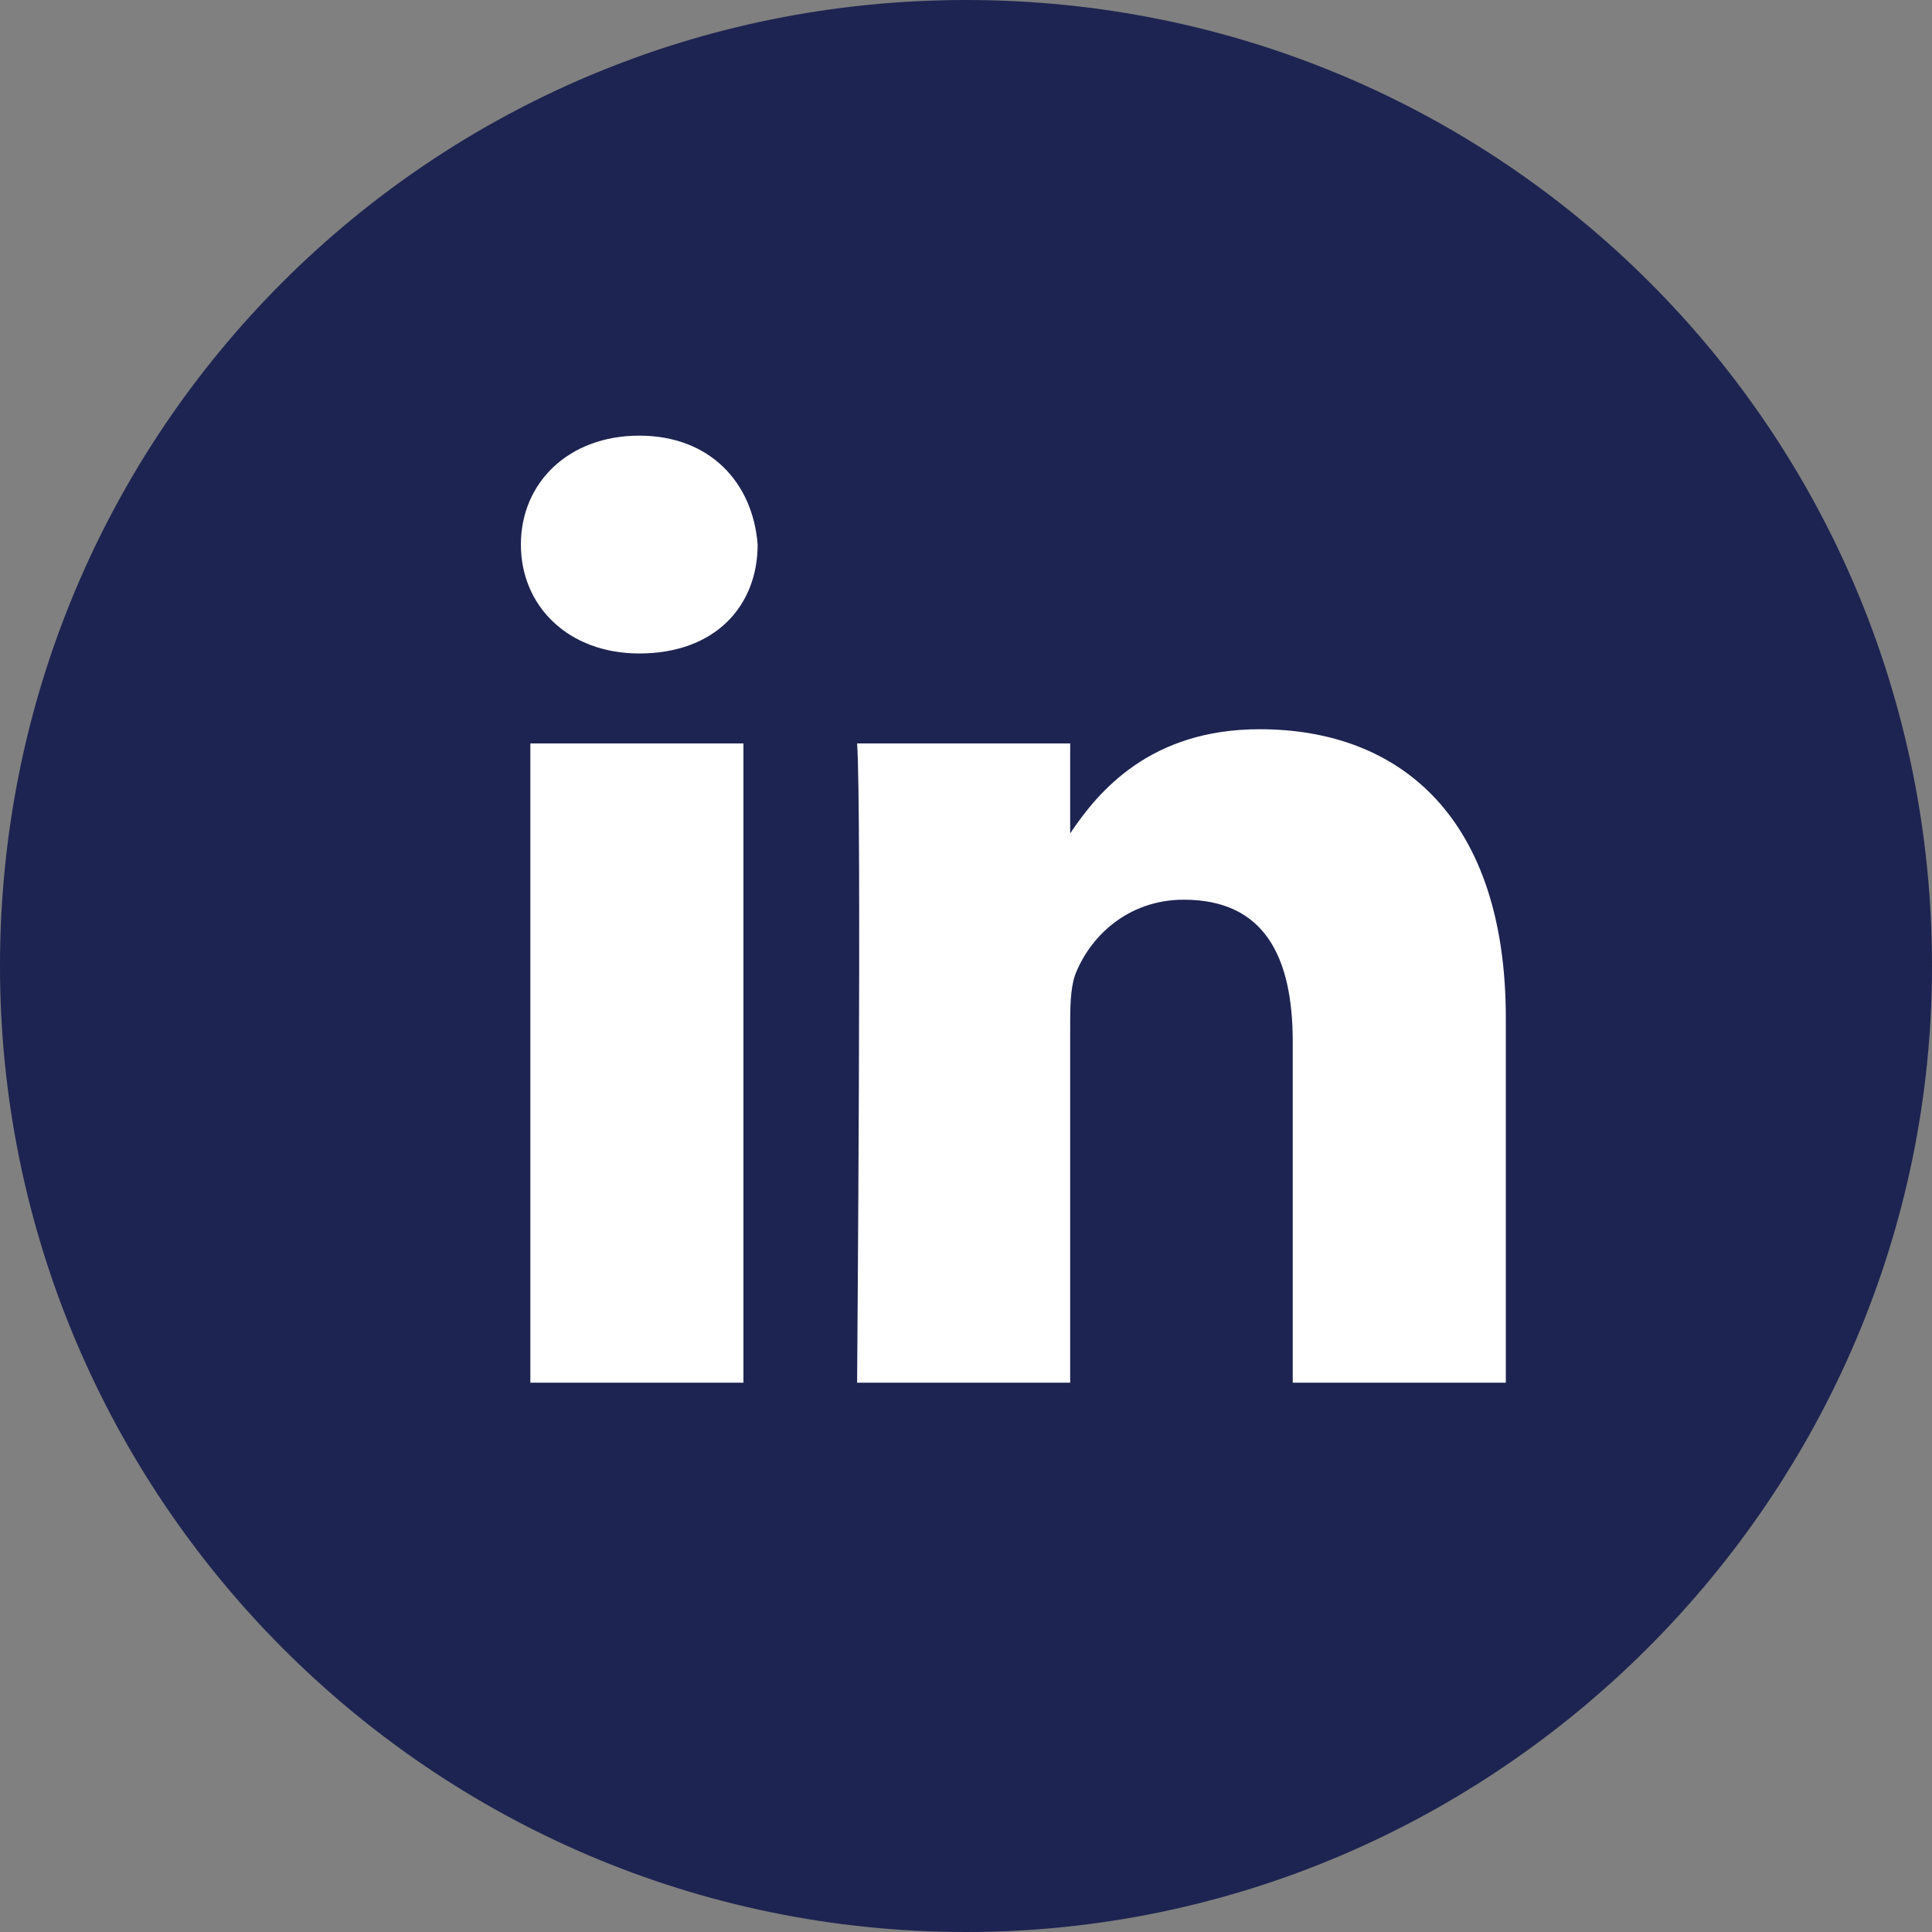
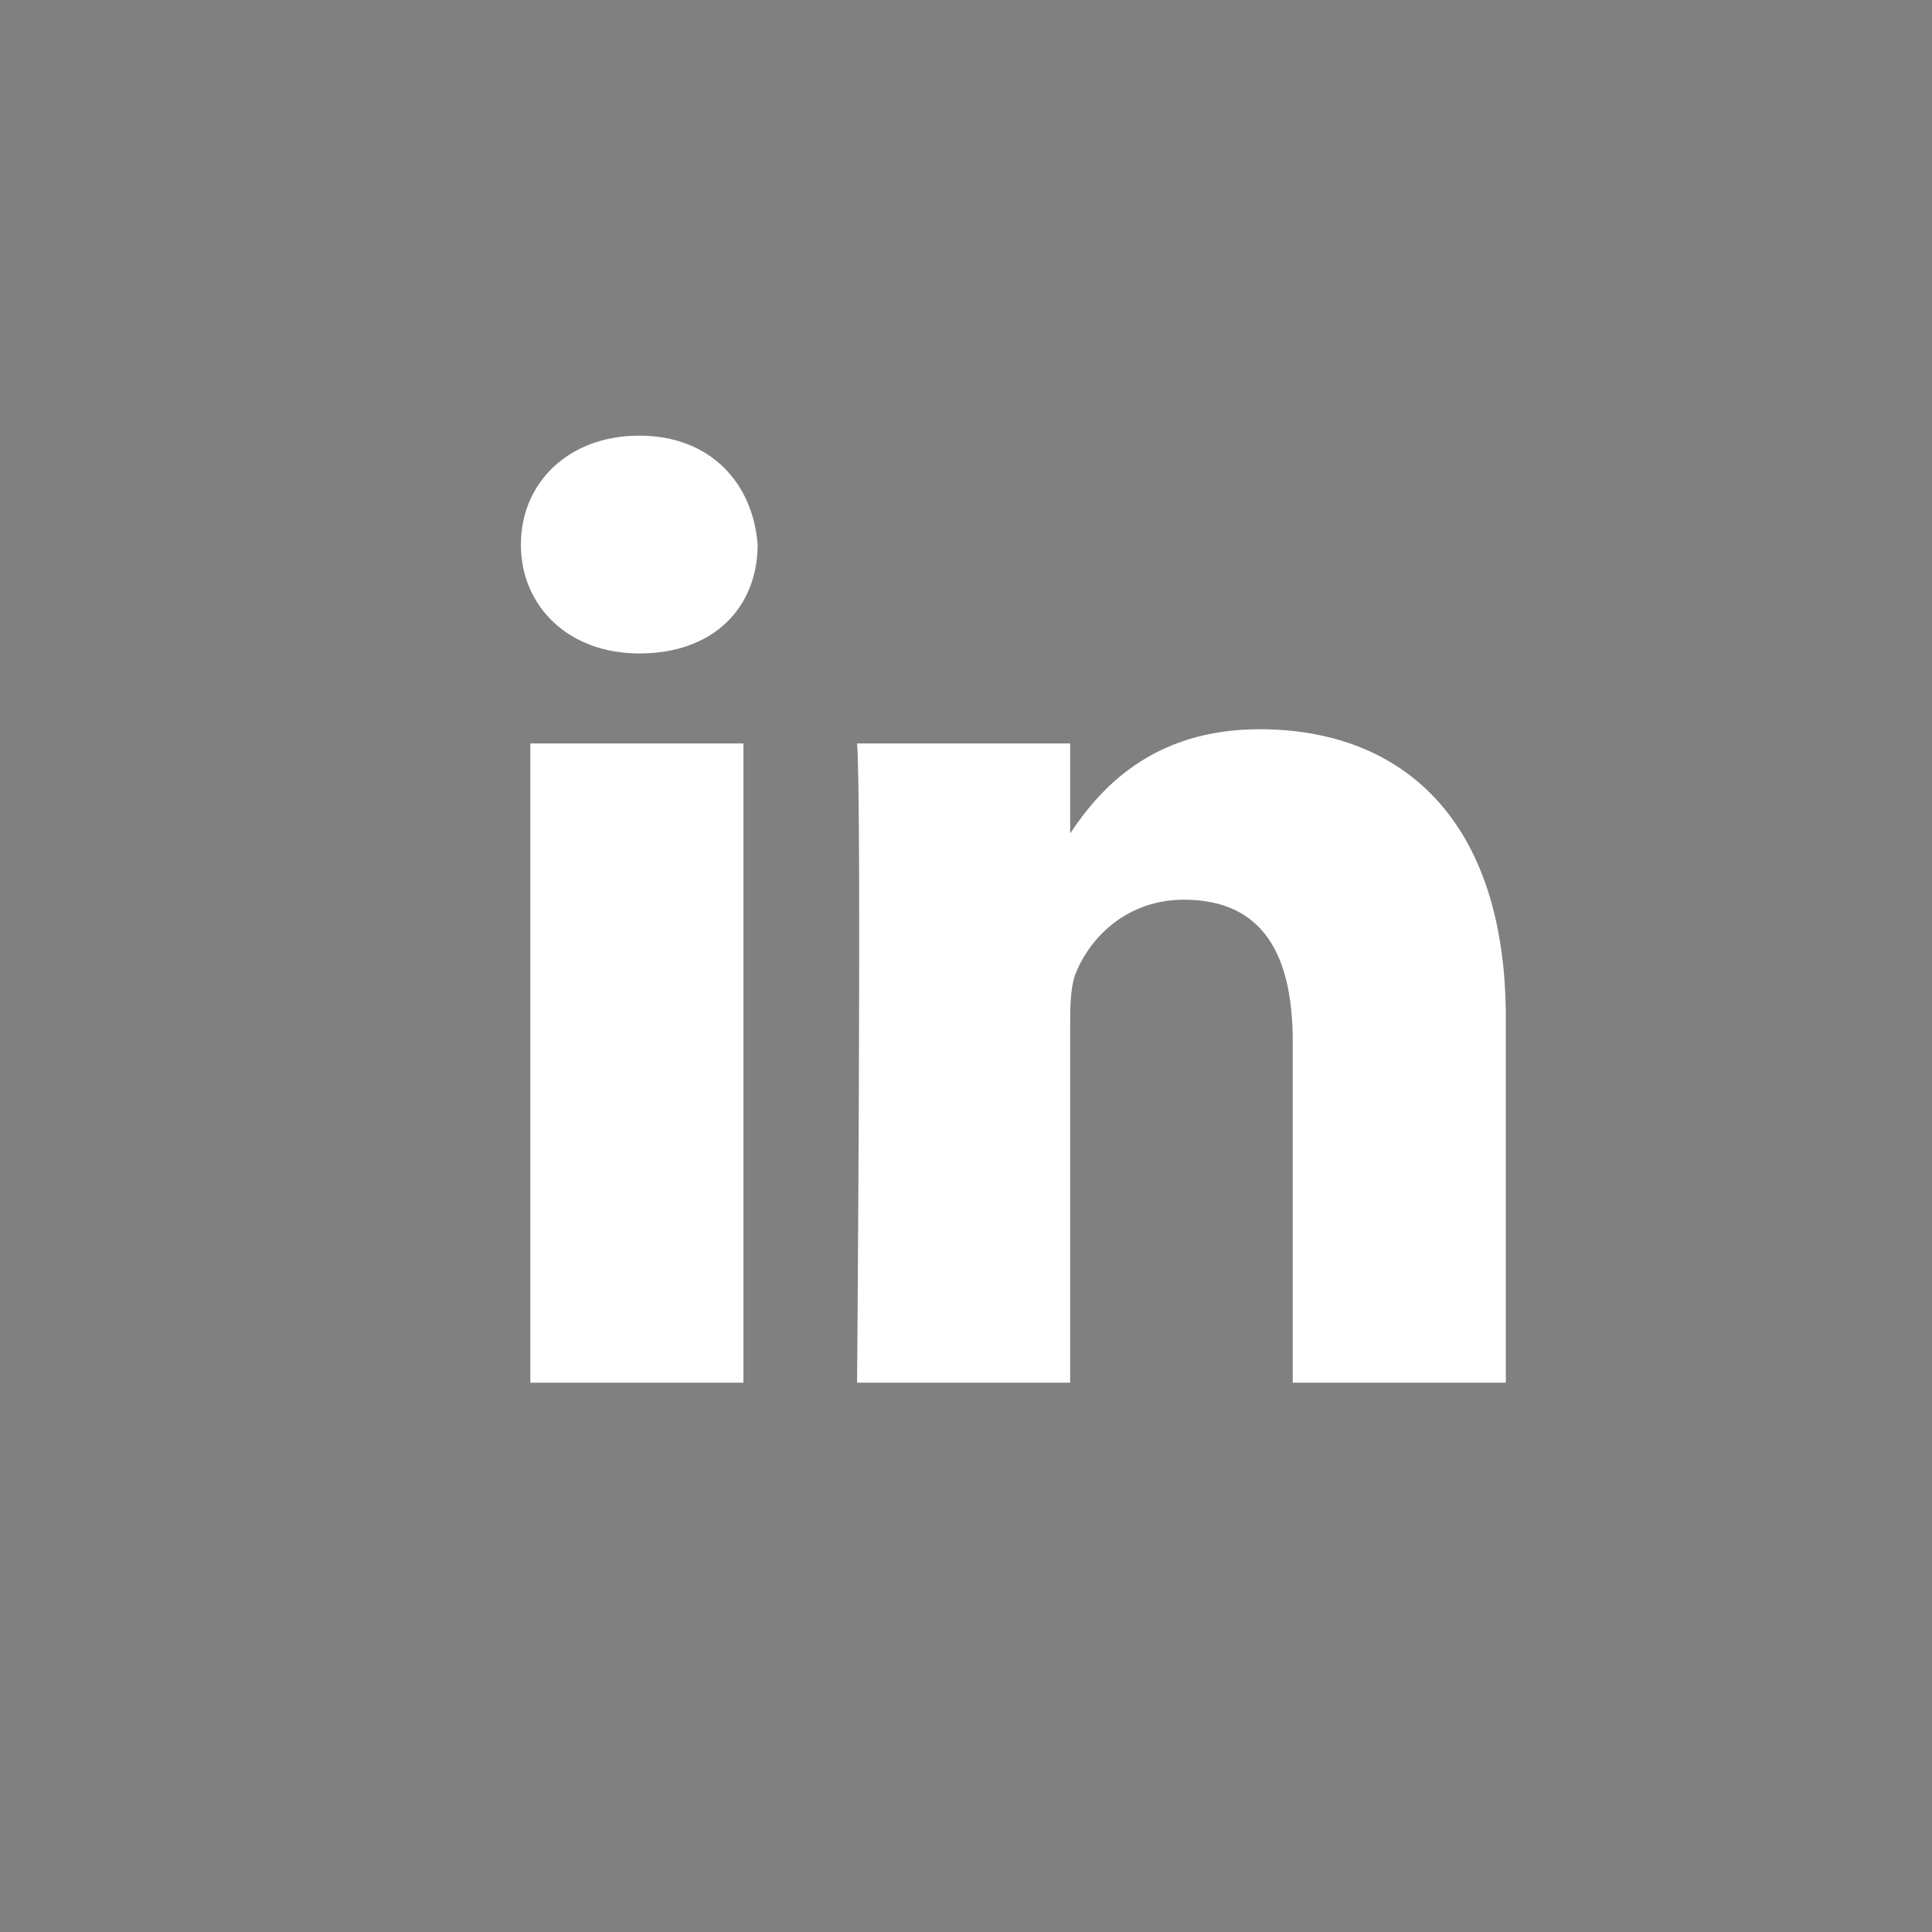
<svg xmlns="http://www.w3.org/2000/svg" version="1.1" id="Vrstva_1" x="0px" y="0px" viewBox="0 0 40.8 40.8" style="enable-background:new 0 0 40.8 40.8;" xml:space="preserve">
  <rect x="0" y="0" width="40.8" height="40.8" fill="#808080" stroke="none" />
  <style type="text/css">
	.st0{fill:#1EC9BE;}
	.st1{fill:url(#SVGID_1_);}
	.st2{fill:#FFFFFF;}
	.st3{fill:#24923C;}
	.st4{fill:#C40028;}
	.st5{clip-path:url(#SVGID_00000034791205451033086590000017219881567155171241_);fill:#FFFFFF;}
	.st6{clip-path:url(#SVGID_00000034791205451033086590000017219881567155171241_);fill:#BD0034;}
	.st7{clip-path:url(#SVGID_00000034791205451033086590000017219881567155171241_);fill:#1A237B;}
	.st8{clip-path:url(#SVGID_00000028325601279491411420000013890902104935980427_);fill:#C40028;}
	.st9{clip-path:url(#SVGID_00000028325601279491411420000013890902104935980427_);fill:#FFFFFF;}
	.st10{clip-path:url(#SVGID_00000028325601279491411420000013890902104935980427_);fill:#29457C;}
	.st11{fill:#34C6B8;}
	.st12{fill:url(#SVGID_00000029750708848690609900000010760159024533951129_);}
	.st13{fill:#666666;}
	.st14{fill:#1D2451;}
</style>
  <g>
-     <path class="st14" d="M20.4,40.8L20.4,40.8C9.1,40.8,0,31.6,0,20.4v0C0,9.1,9.1,0,20.4,0h0c11.3,0,20.4,9.1,20.4,20.4v0   C40.8,31.6,31.6,40.8,20.4,40.8z" />
    <g>
      <g>
        <path id="LinkedIn_00000060742627307717864850000000077048670851291549_" class="st2" d="M31.8,21.5v7.7h-4.5V22     c0-1.8-0.6-3-2.3-3c-1.2,0-2,0.8-2.3,1.6c-0.1,0.3-0.1,0.7-0.1,1.1v7.5h-4.5c0,0,0.1-12.2,0-13.5h4.5v1.9c0,0,0,0,0,0h0v0     c0.6-0.9,1.7-2.2,4-2.2C29.6,15.4,31.8,17.3,31.8,21.5z M13.5,9.2c-1.5,0-2.5,1-2.5,2.3c0,1.3,1,2.3,2.5,2.3h0     c1.6,0,2.5-1,2.5-2.3C15.9,10.2,15,9.2,13.5,9.2z M11.2,29.2h4.5V15.7h-4.5V29.2z" />
      </g>
    </g>
  </g>
</svg>